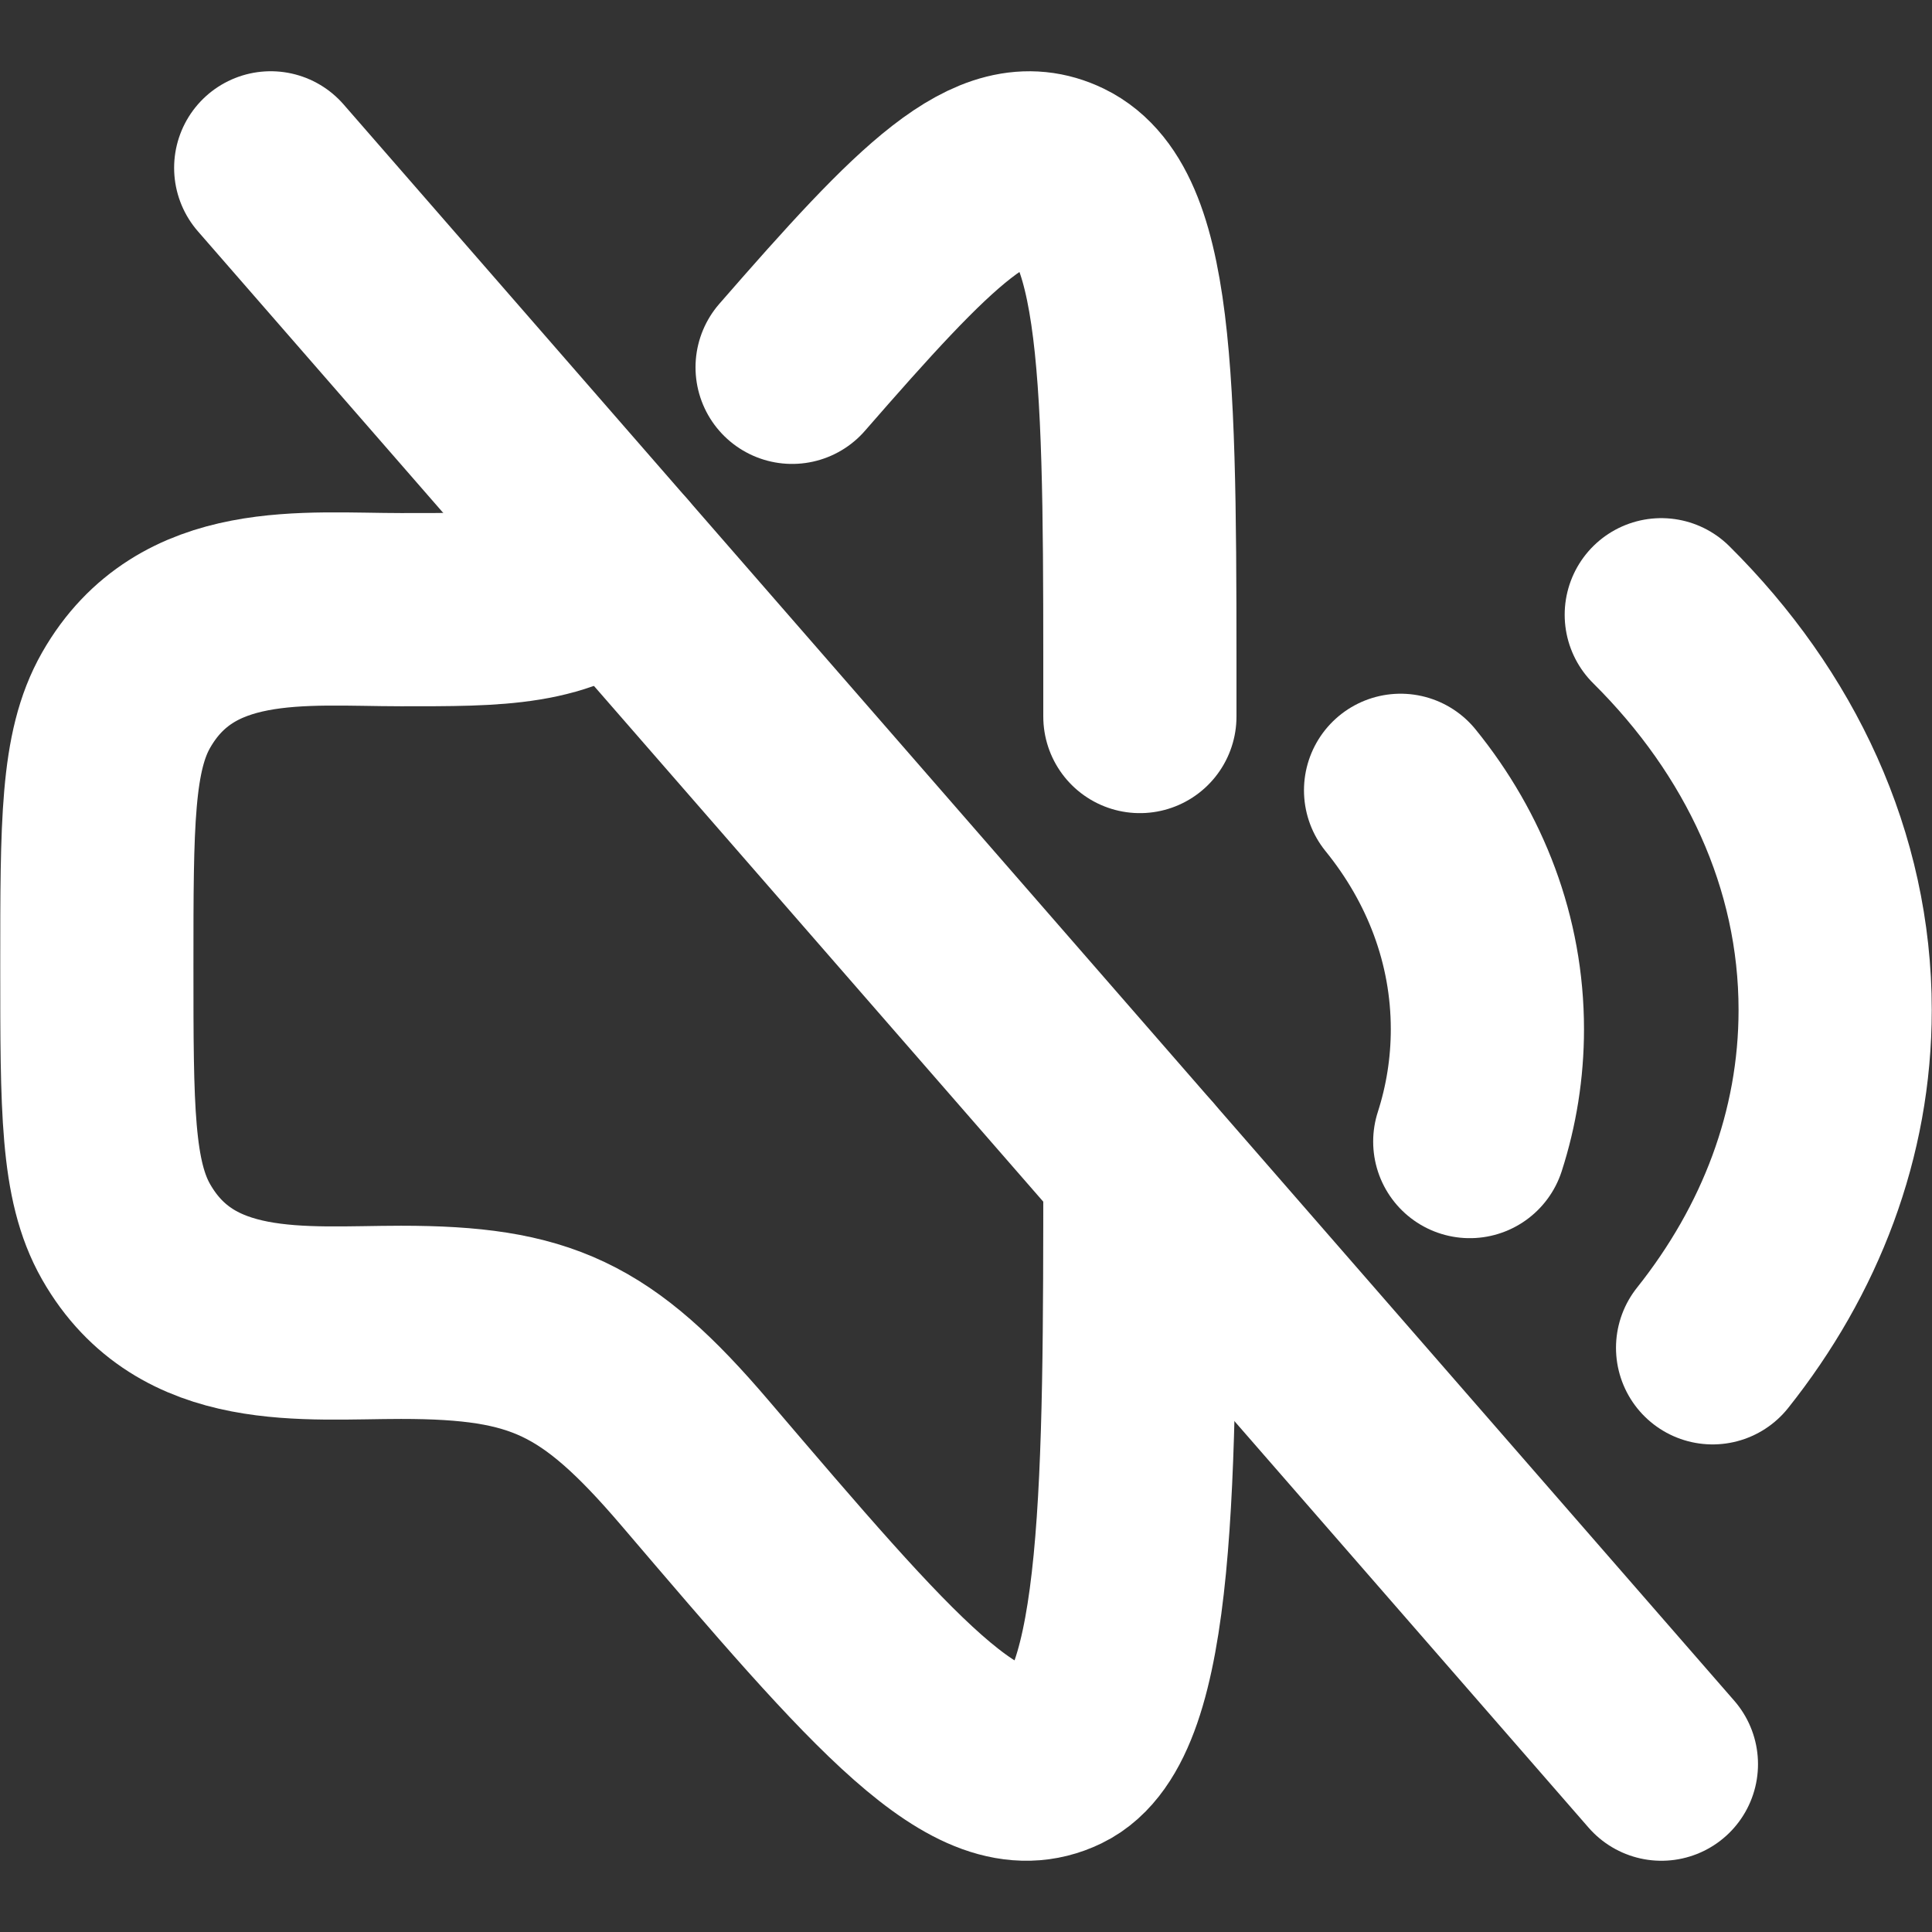
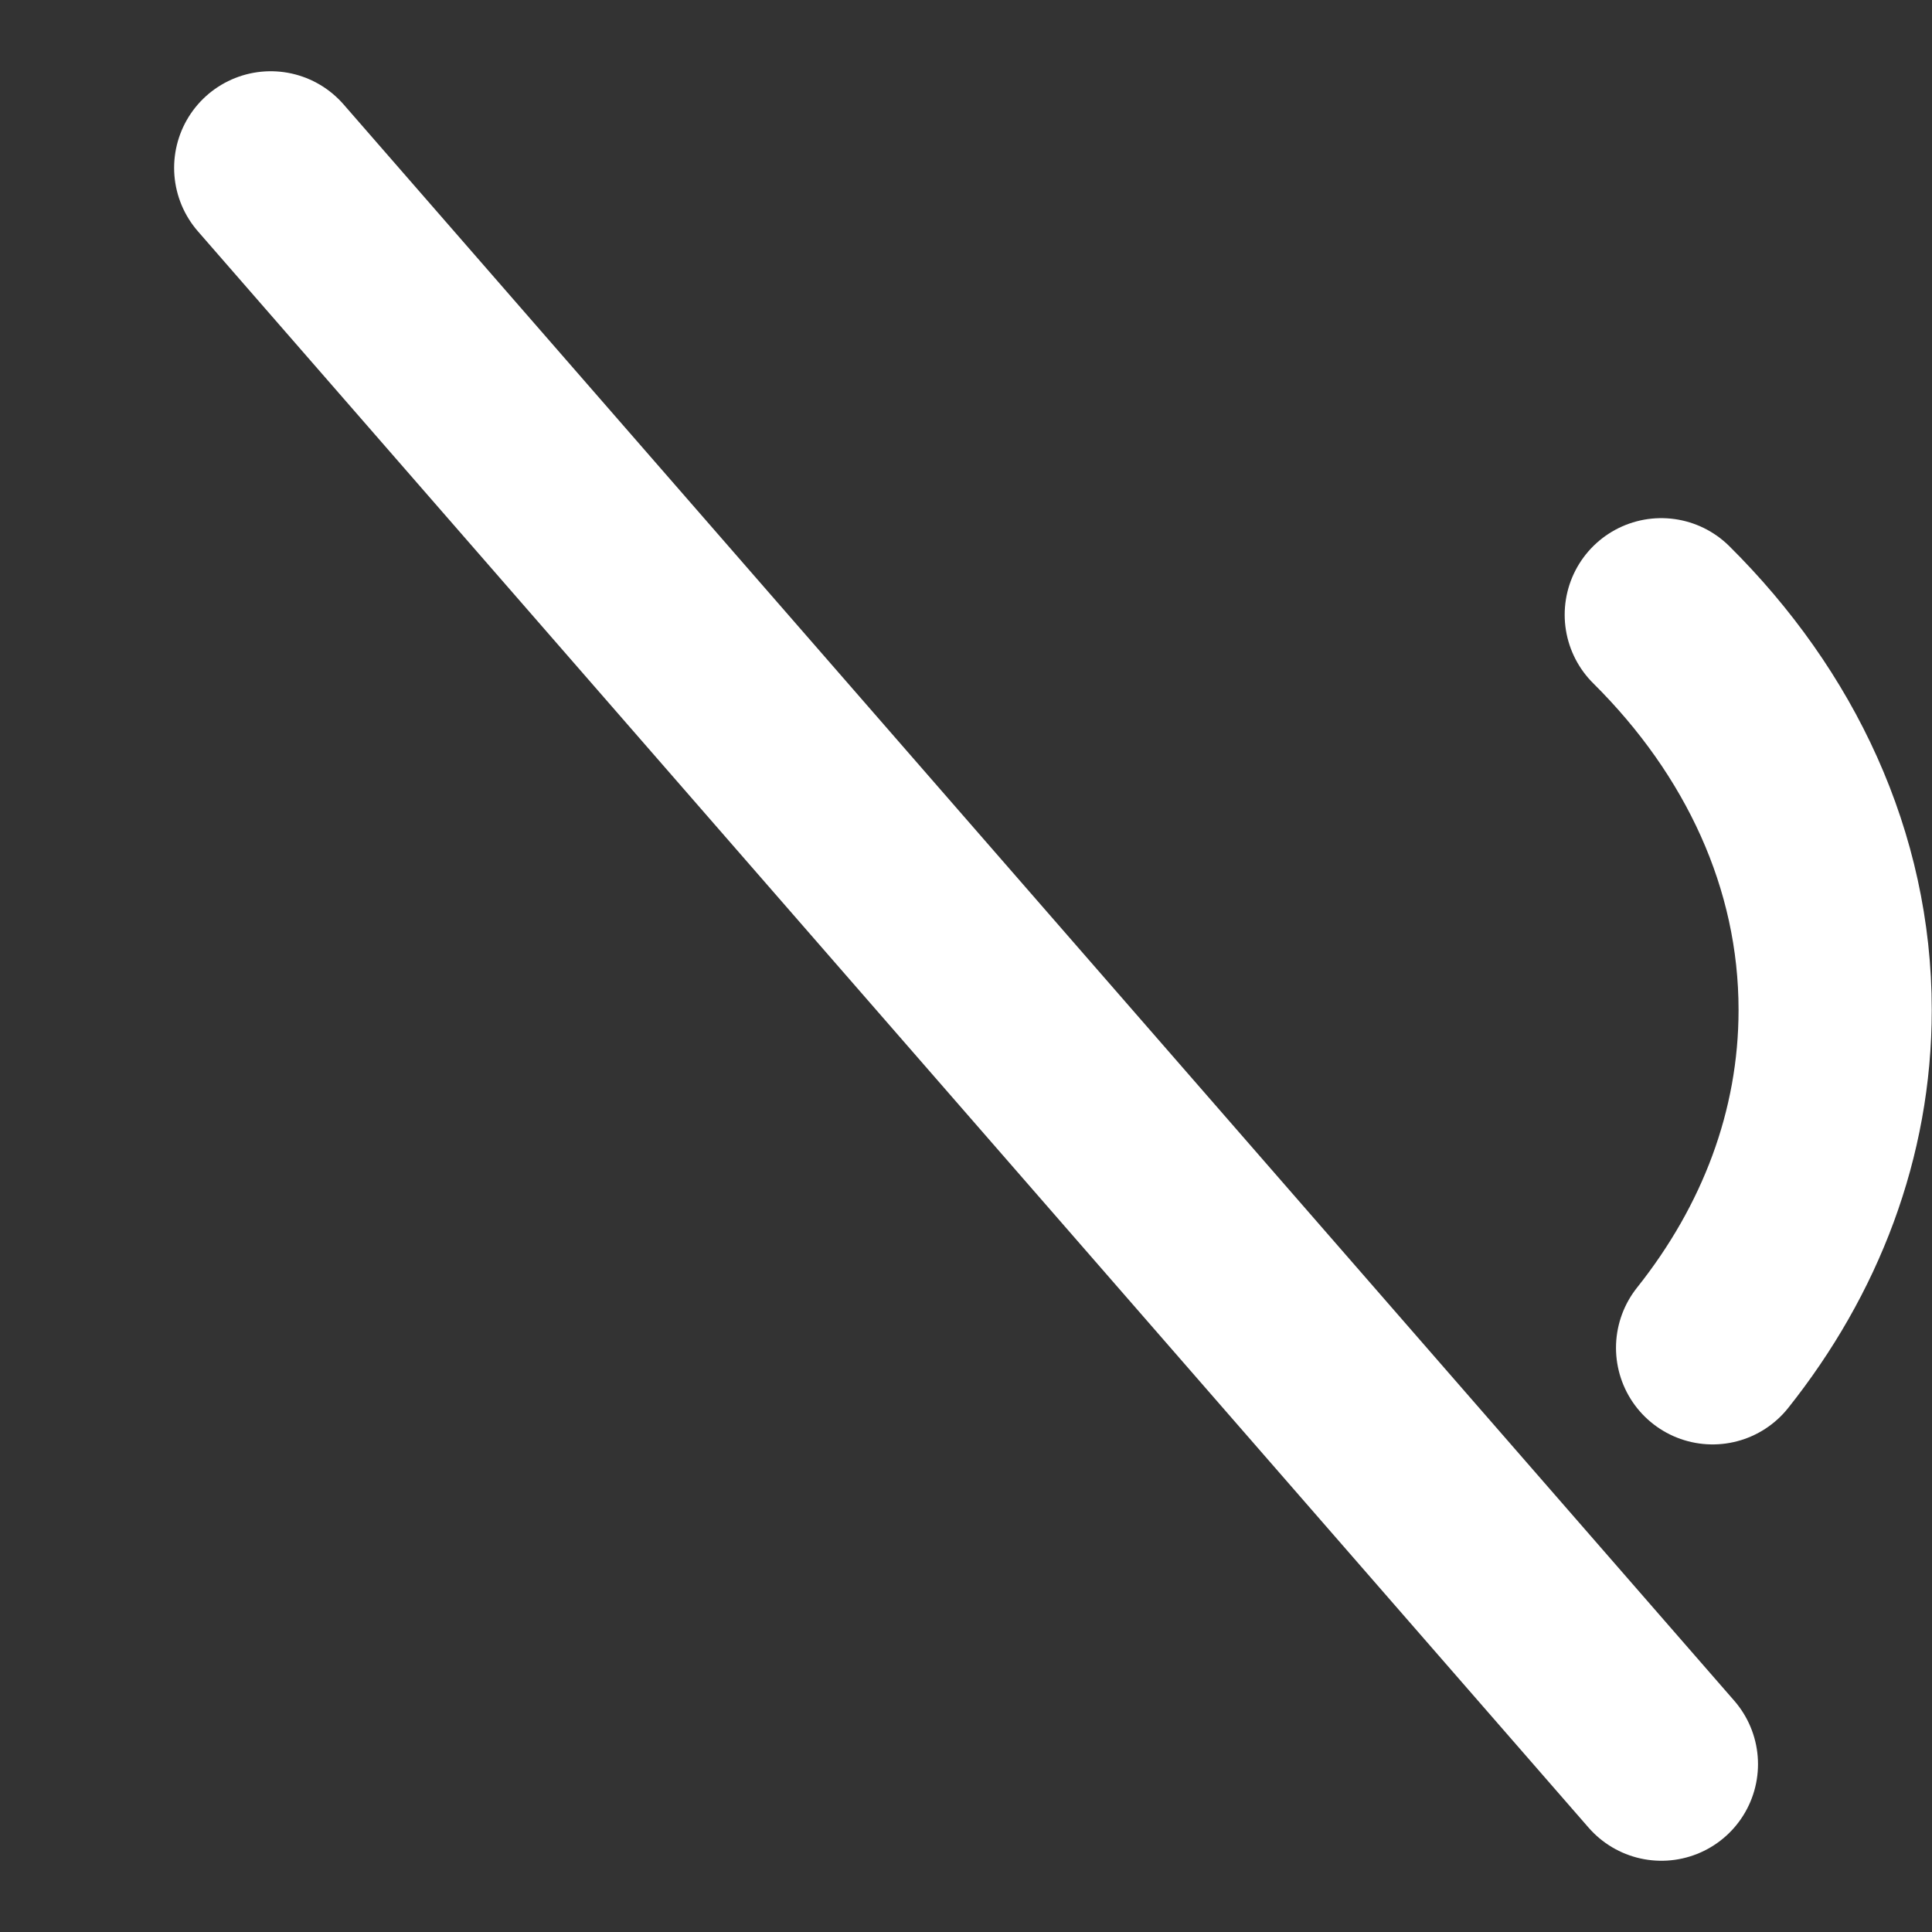
<svg xmlns="http://www.w3.org/2000/svg" width="16" height="16" viewBox="0 0 16 16" fill="none">
  <rect x="0" y="0" width="16" height="16" fill="#333333" stroke="none" />
  <path d="M13.759 14.61L2.242 1.39" stroke="white" stroke-width="1.6" stroke-linecap="round" stroke-linejoin="round" />
-   <path d="M11.599 6.545C12.052 7.103 12.318 7.786 12.318 8.523C12.318 8.846 12.267 9.159 12.172 9.454" stroke="white" stroke-width="1.6" stroke-linecap="round" stroke-linejoin="round" />
  <path d="M13.758 5.091C14.659 5.985 15.198 7.124 15.198 8.364C15.198 9.394 14.826 10.354 14.183 11.162" stroke="white" stroke-width="1.6" stroke-linecap="round" stroke-linejoin="round" />
-   <path d="M9.44 9.653C9.44 12.251 9.44 14.223 8.773 14.546C8.106 14.87 7.322 13.951 5.753 12.113C4.941 11.162 4.477 10.951 3.321 10.951C2.521 10.951 1.541 11.073 1.044 10.201C0.802 9.776 0.802 9.184 0.802 8C0.802 6.816 0.802 6.224 1.044 5.799C1.541 4.927 2.521 5.049 3.321 5.049C4.118 5.049 4.658 5.057 5.092 4.662M9.44 5.934C9.44 3.336 9.458 1.777 8.792 1.454C8.237 1.185 7.663 1.776 6.56 3.042" stroke="white" stroke-width="1.6" stroke-linecap="round" stroke-linejoin="round" />
</svg>